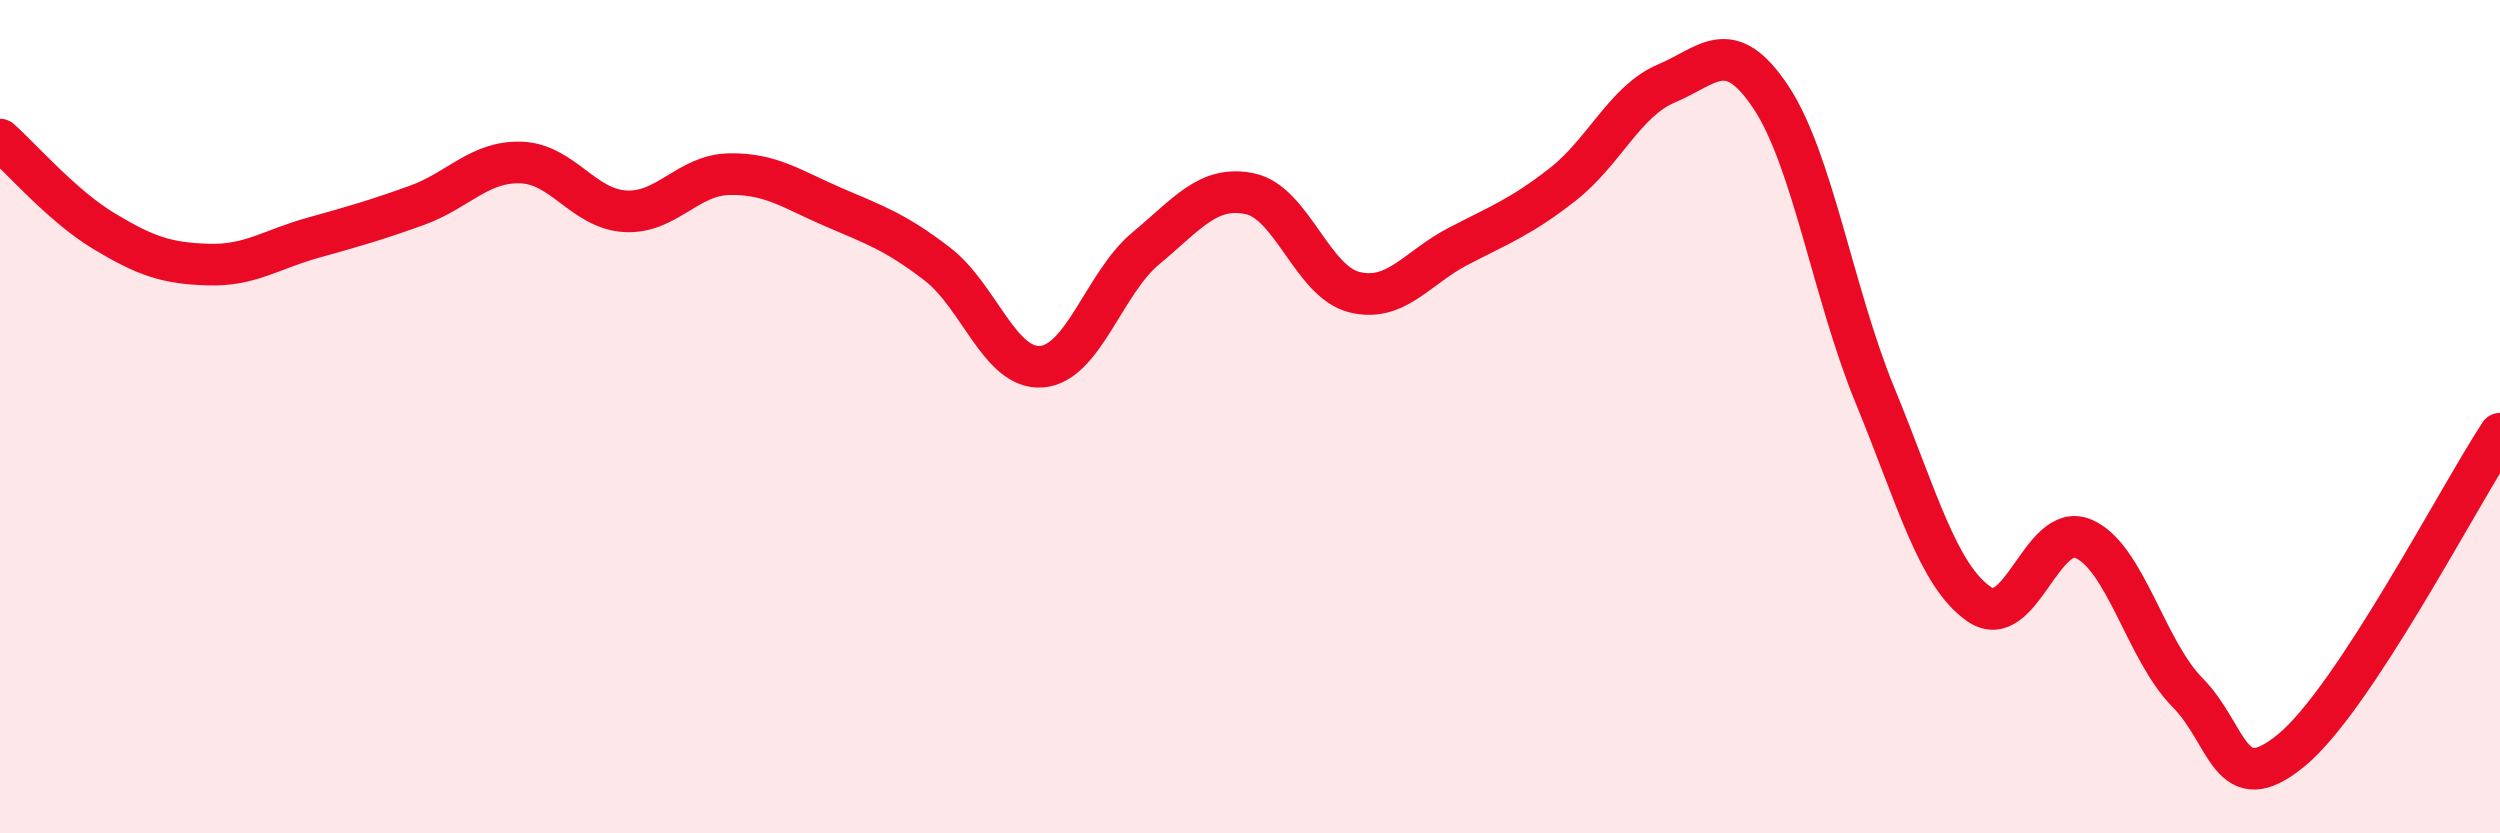
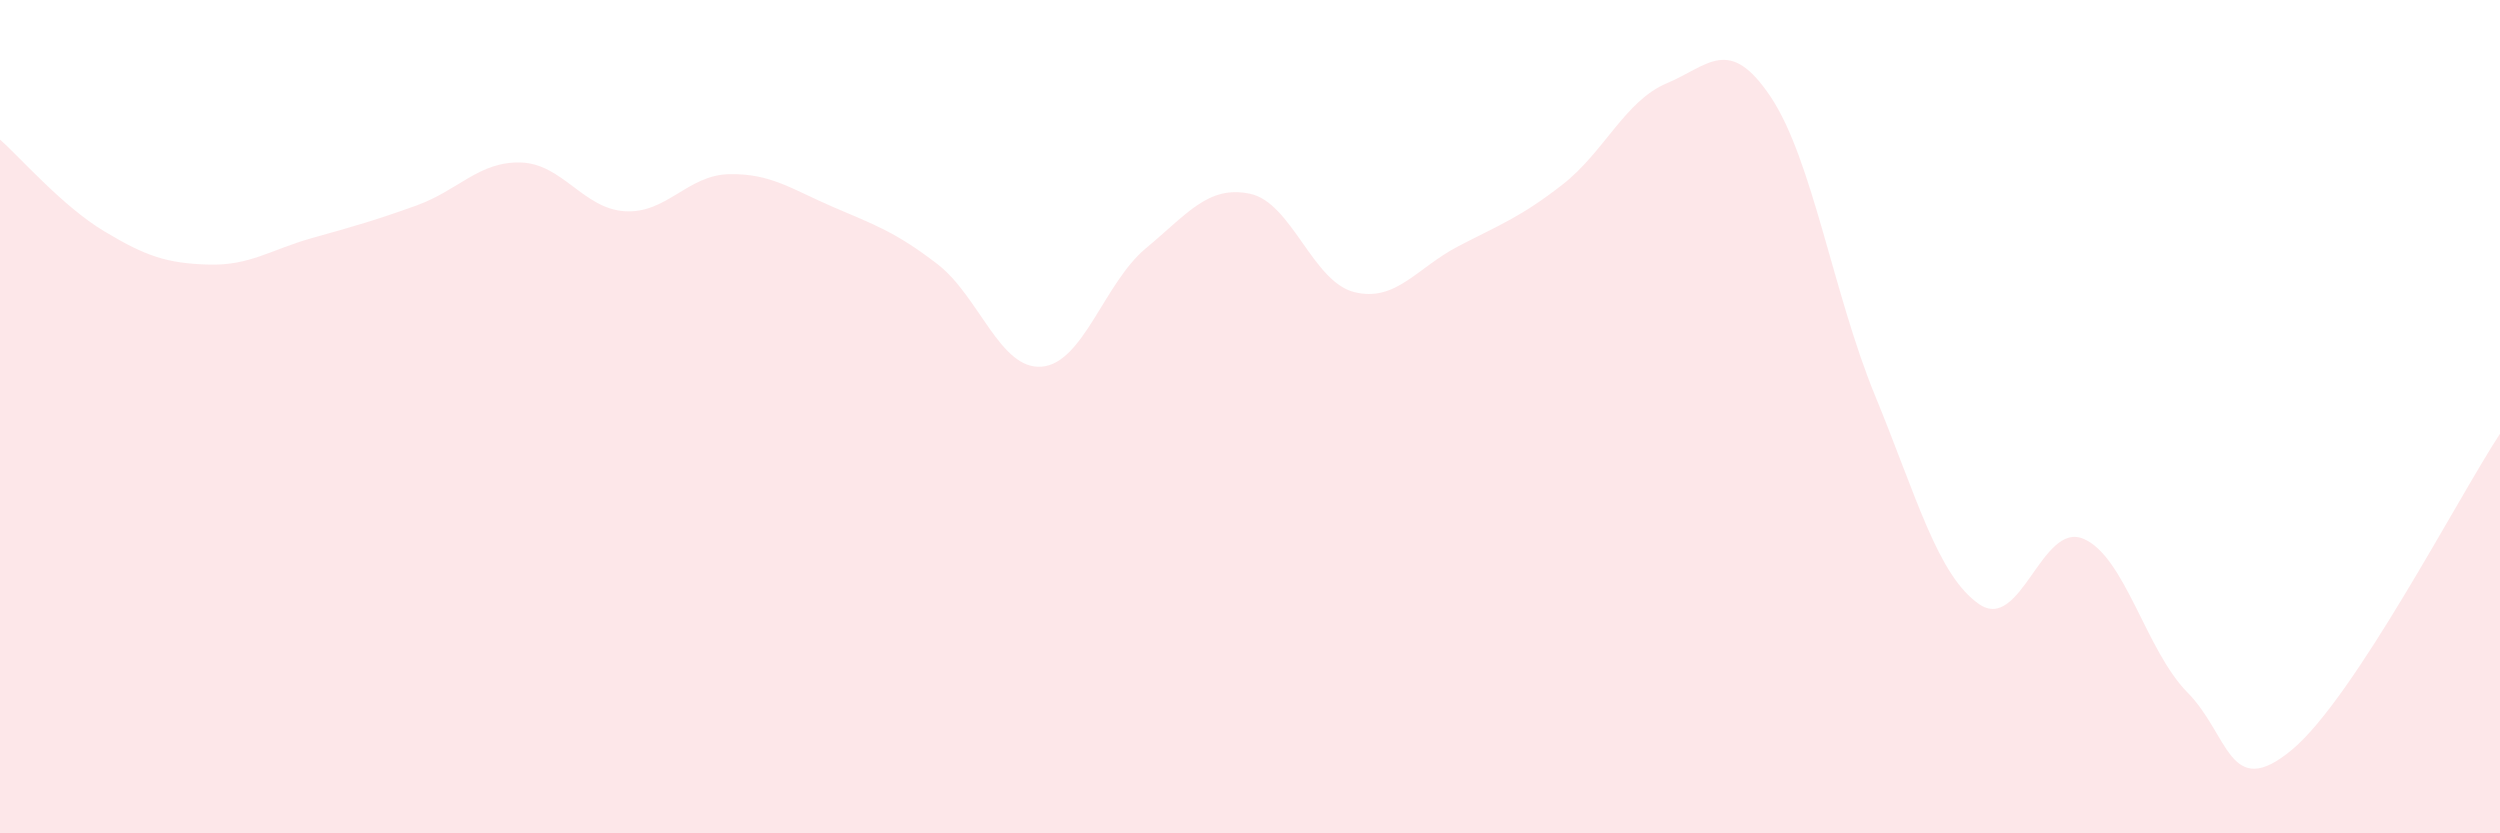
<svg xmlns="http://www.w3.org/2000/svg" width="60" height="20" viewBox="0 0 60 20">
  <path d="M 0,3.35 C 0.5,3.79 1.5,4.95 2.5,5.55 C 3.5,6.15 4,6.32 5,6.35 C 6,6.38 6.5,5.99 7.5,5.71 C 8.5,5.43 9,5.29 10,4.93 C 11,4.57 11.5,3.87 12.5,3.9 C 13.5,3.93 14,5.01 15,5.07 C 16,5.13 16.5,4.2 17.5,4.18 C 18.5,4.16 19,4.54 20,4.97 C 21,5.4 21.5,5.57 22.5,6.34 C 23.5,7.11 24,8.88 25,8.8 C 26,8.72 26.5,6.79 27.5,5.96 C 28.5,5.13 29,4.44 30,4.65 C 31,4.86 31.5,6.76 32.5,7.01 C 33.5,7.26 34,6.43 35,5.91 C 36,5.39 36.5,5.21 37.5,4.43 C 38.5,3.65 39,2.42 40,2 C 41,1.58 41.5,0.83 42.5,2.33 C 43.5,3.83 44,7.06 45,9.49 C 46,11.92 46.5,13.81 47.5,14.5 C 48.5,15.19 49,12.51 50,12.93 C 51,13.35 51.5,15.61 52.5,16.62 C 53.5,17.63 53.5,19.24 55,18 C 56.5,16.76 59,11.93 60,10.41L60 20L0 20Z" fill="#EB0A25" opacity="0.1" stroke-linecap="round" stroke-linejoin="round" />
-   <path d="M 0,3.35 C 0.5,3.79 1.5,4.95 2.5,5.55 C 3.5,6.15 4,6.32 5,6.35 C 6,6.38 6.5,5.99 7.5,5.71 C 8.5,5.43 9,5.29 10,4.93 C 11,4.57 11.5,3.87 12.5,3.9 C 13.5,3.93 14,5.01 15,5.07 C 16,5.13 16.5,4.2 17.5,4.18 C 18.5,4.16 19,4.54 20,4.97 C 21,5.4 21.5,5.57 22.5,6.34 C 23.5,7.11 24,8.88 25,8.8 C 26,8.72 26.5,6.79 27.5,5.96 C 28.5,5.13 29,4.44 30,4.65 C 31,4.86 31.5,6.76 32.5,7.01 C 33.5,7.26 34,6.43 35,5.91 C 36,5.39 36.5,5.21 37.5,4.43 C 38.5,3.65 39,2.42 40,2 C 41,1.58 41.5,0.83 42.5,2.33 C 43.5,3.83 44,7.06 45,9.49 C 46,11.92 46.5,13.81 47.5,14.5 C 48.5,15.19 49,12.51 50,12.93 C 51,13.35 51.5,15.61 52.5,16.62 C 53.5,17.63 53.5,19.24 55,18 C 56.5,16.76 59,11.93 60,10.41" stroke="#EB0A25" stroke-width="1" fill="none" stroke-linecap="round" stroke-linejoin="round" />
</svg>